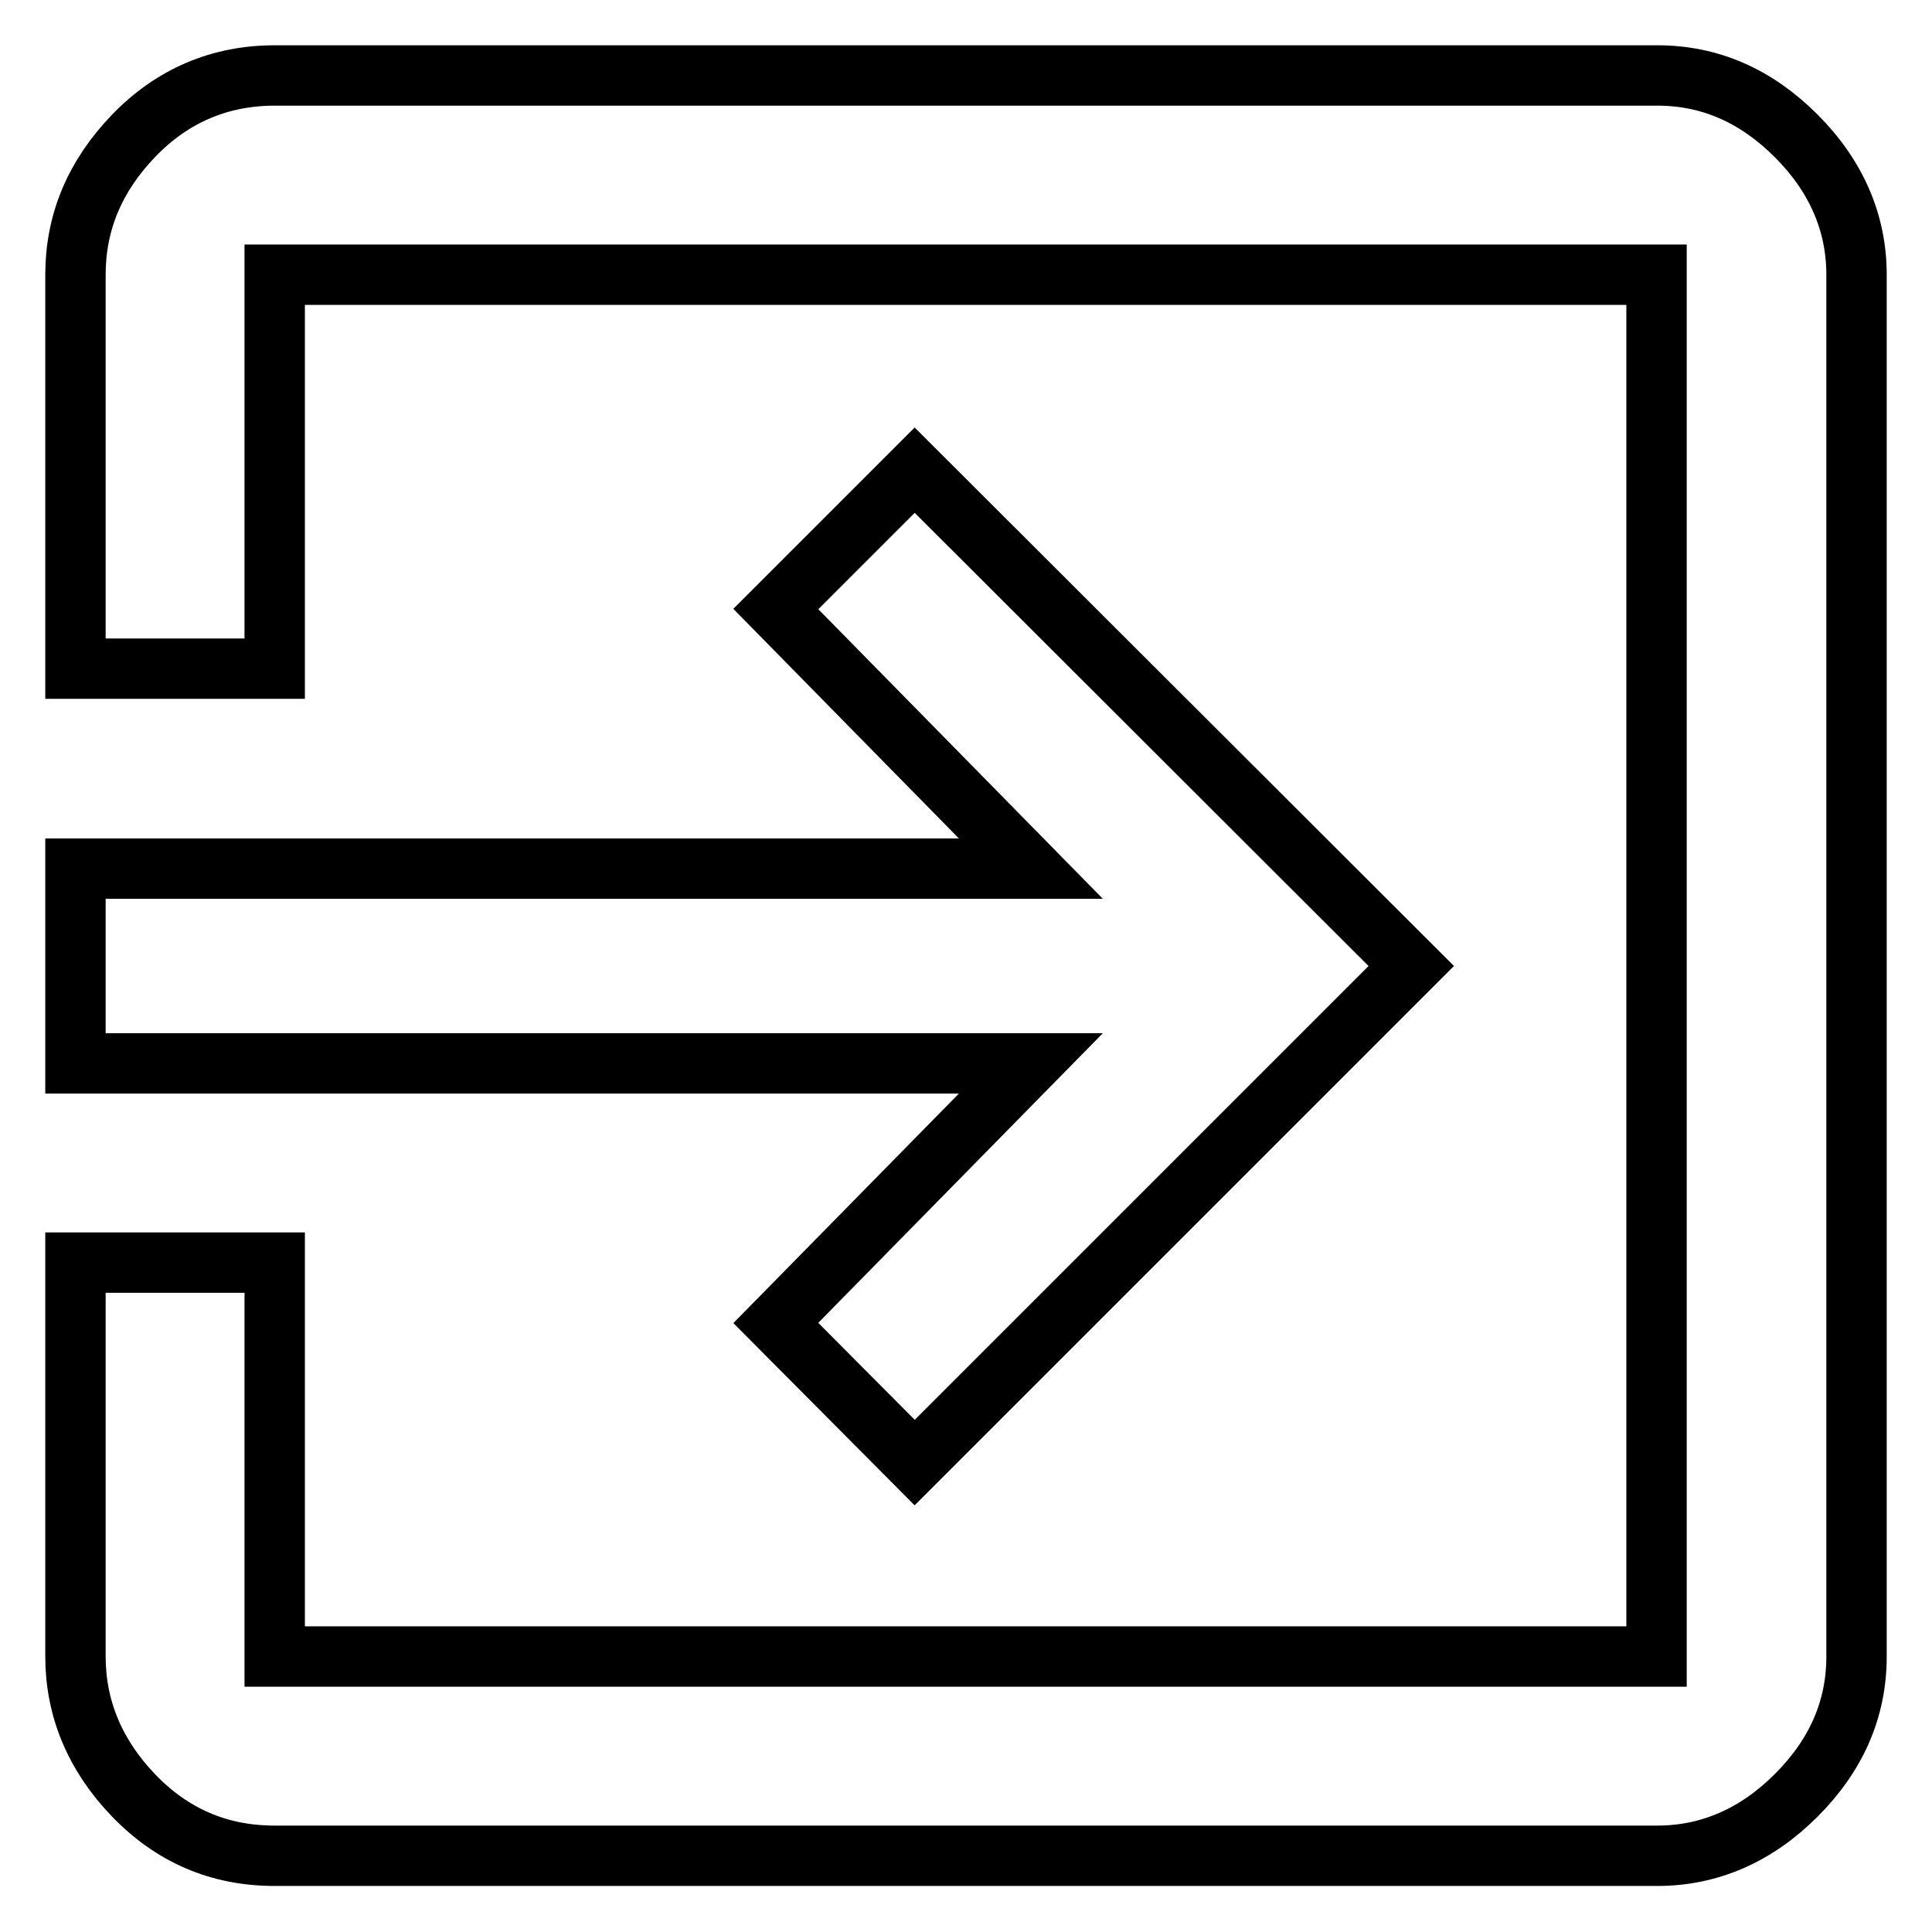
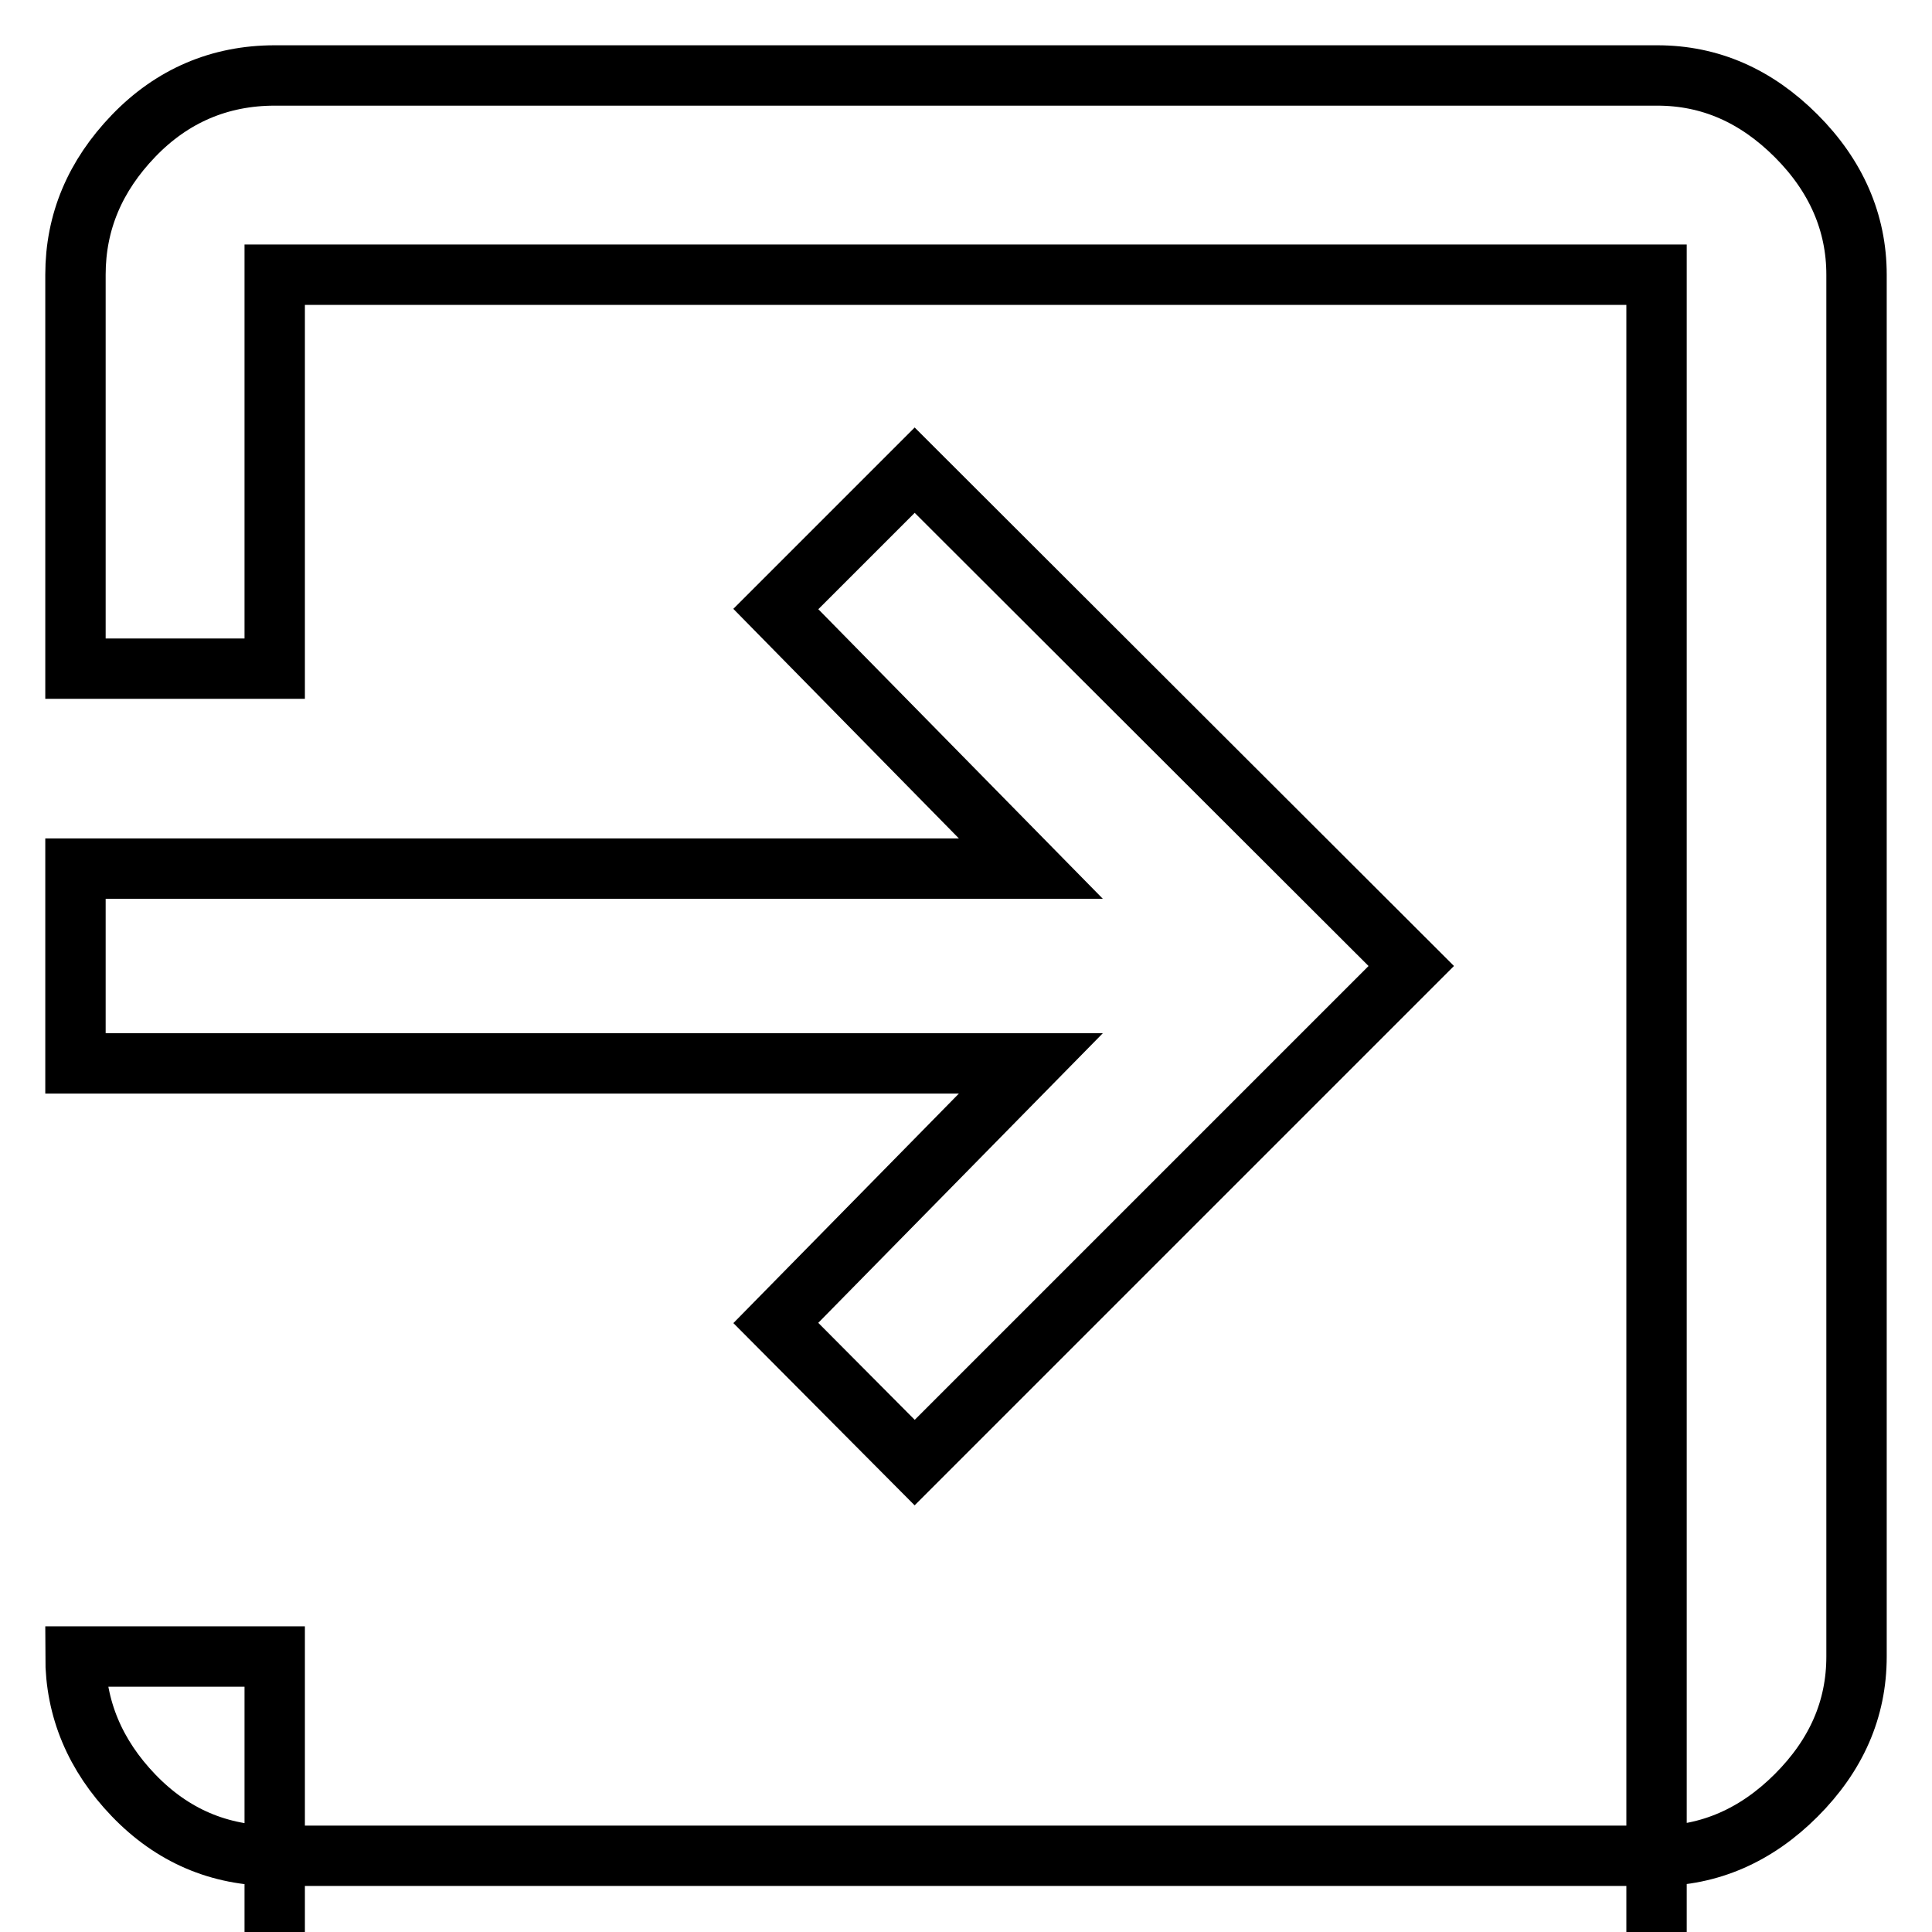
<svg xmlns="http://www.w3.org/2000/svg" version="1.1" x="0px" y="0px" viewBox="0 0 256 256" enable-background="new 0 0 256 256" xml:space="preserve">
  <g>
-     <path stroke-width="8" fill-opacity="0" stroke="#000000" d="M219.6,10c7,0,13.1,2.7,18.4,8c5.3,5.3,8,11.5,8,18.4v183.1c0,7-2.7,13.1-8,18.4c-5.3,5.3-11.5,8-18.4,8 H36.4c-7.4,0-13.6-2.7-18.7-8c-5.1-5.3-7.7-11.5-7.7-18.4v-52.2h26.4v52.2h183.1V36.4H36.4v52.2H10V36.4c0-7,2.6-13.1,7.7-18.4 c5.1-5.3,11.4-8,18.7-8H219.6z M102.8,175.3l33.8-34.4H10v-25.8h126.6l-33.8-34.4l18.4-18.4L187,128l-65.8,65.8L102.8,175.3z" />
+     <path stroke-width="8" fill-opacity="0" stroke="#000000" d="M219.6,10c7,0,13.1,2.7,18.4,8c5.3,5.3,8,11.5,8,18.4v183.1c0,7-2.7,13.1-8,18.4c-5.3,5.3-11.5,8-18.4,8 H36.4c-7.4,0-13.6-2.7-18.7-8c-5.1-5.3-7.7-11.5-7.7-18.4h26.4v52.2h183.1V36.4H36.4v52.2H10V36.4c0-7,2.6-13.1,7.7-18.4 c5.1-5.3,11.4-8,18.7-8H219.6z M102.8,175.3l33.8-34.4H10v-25.8h126.6l-33.8-34.4l18.4-18.4L187,128l-65.8,65.8L102.8,175.3z" />
  </g>
</svg>